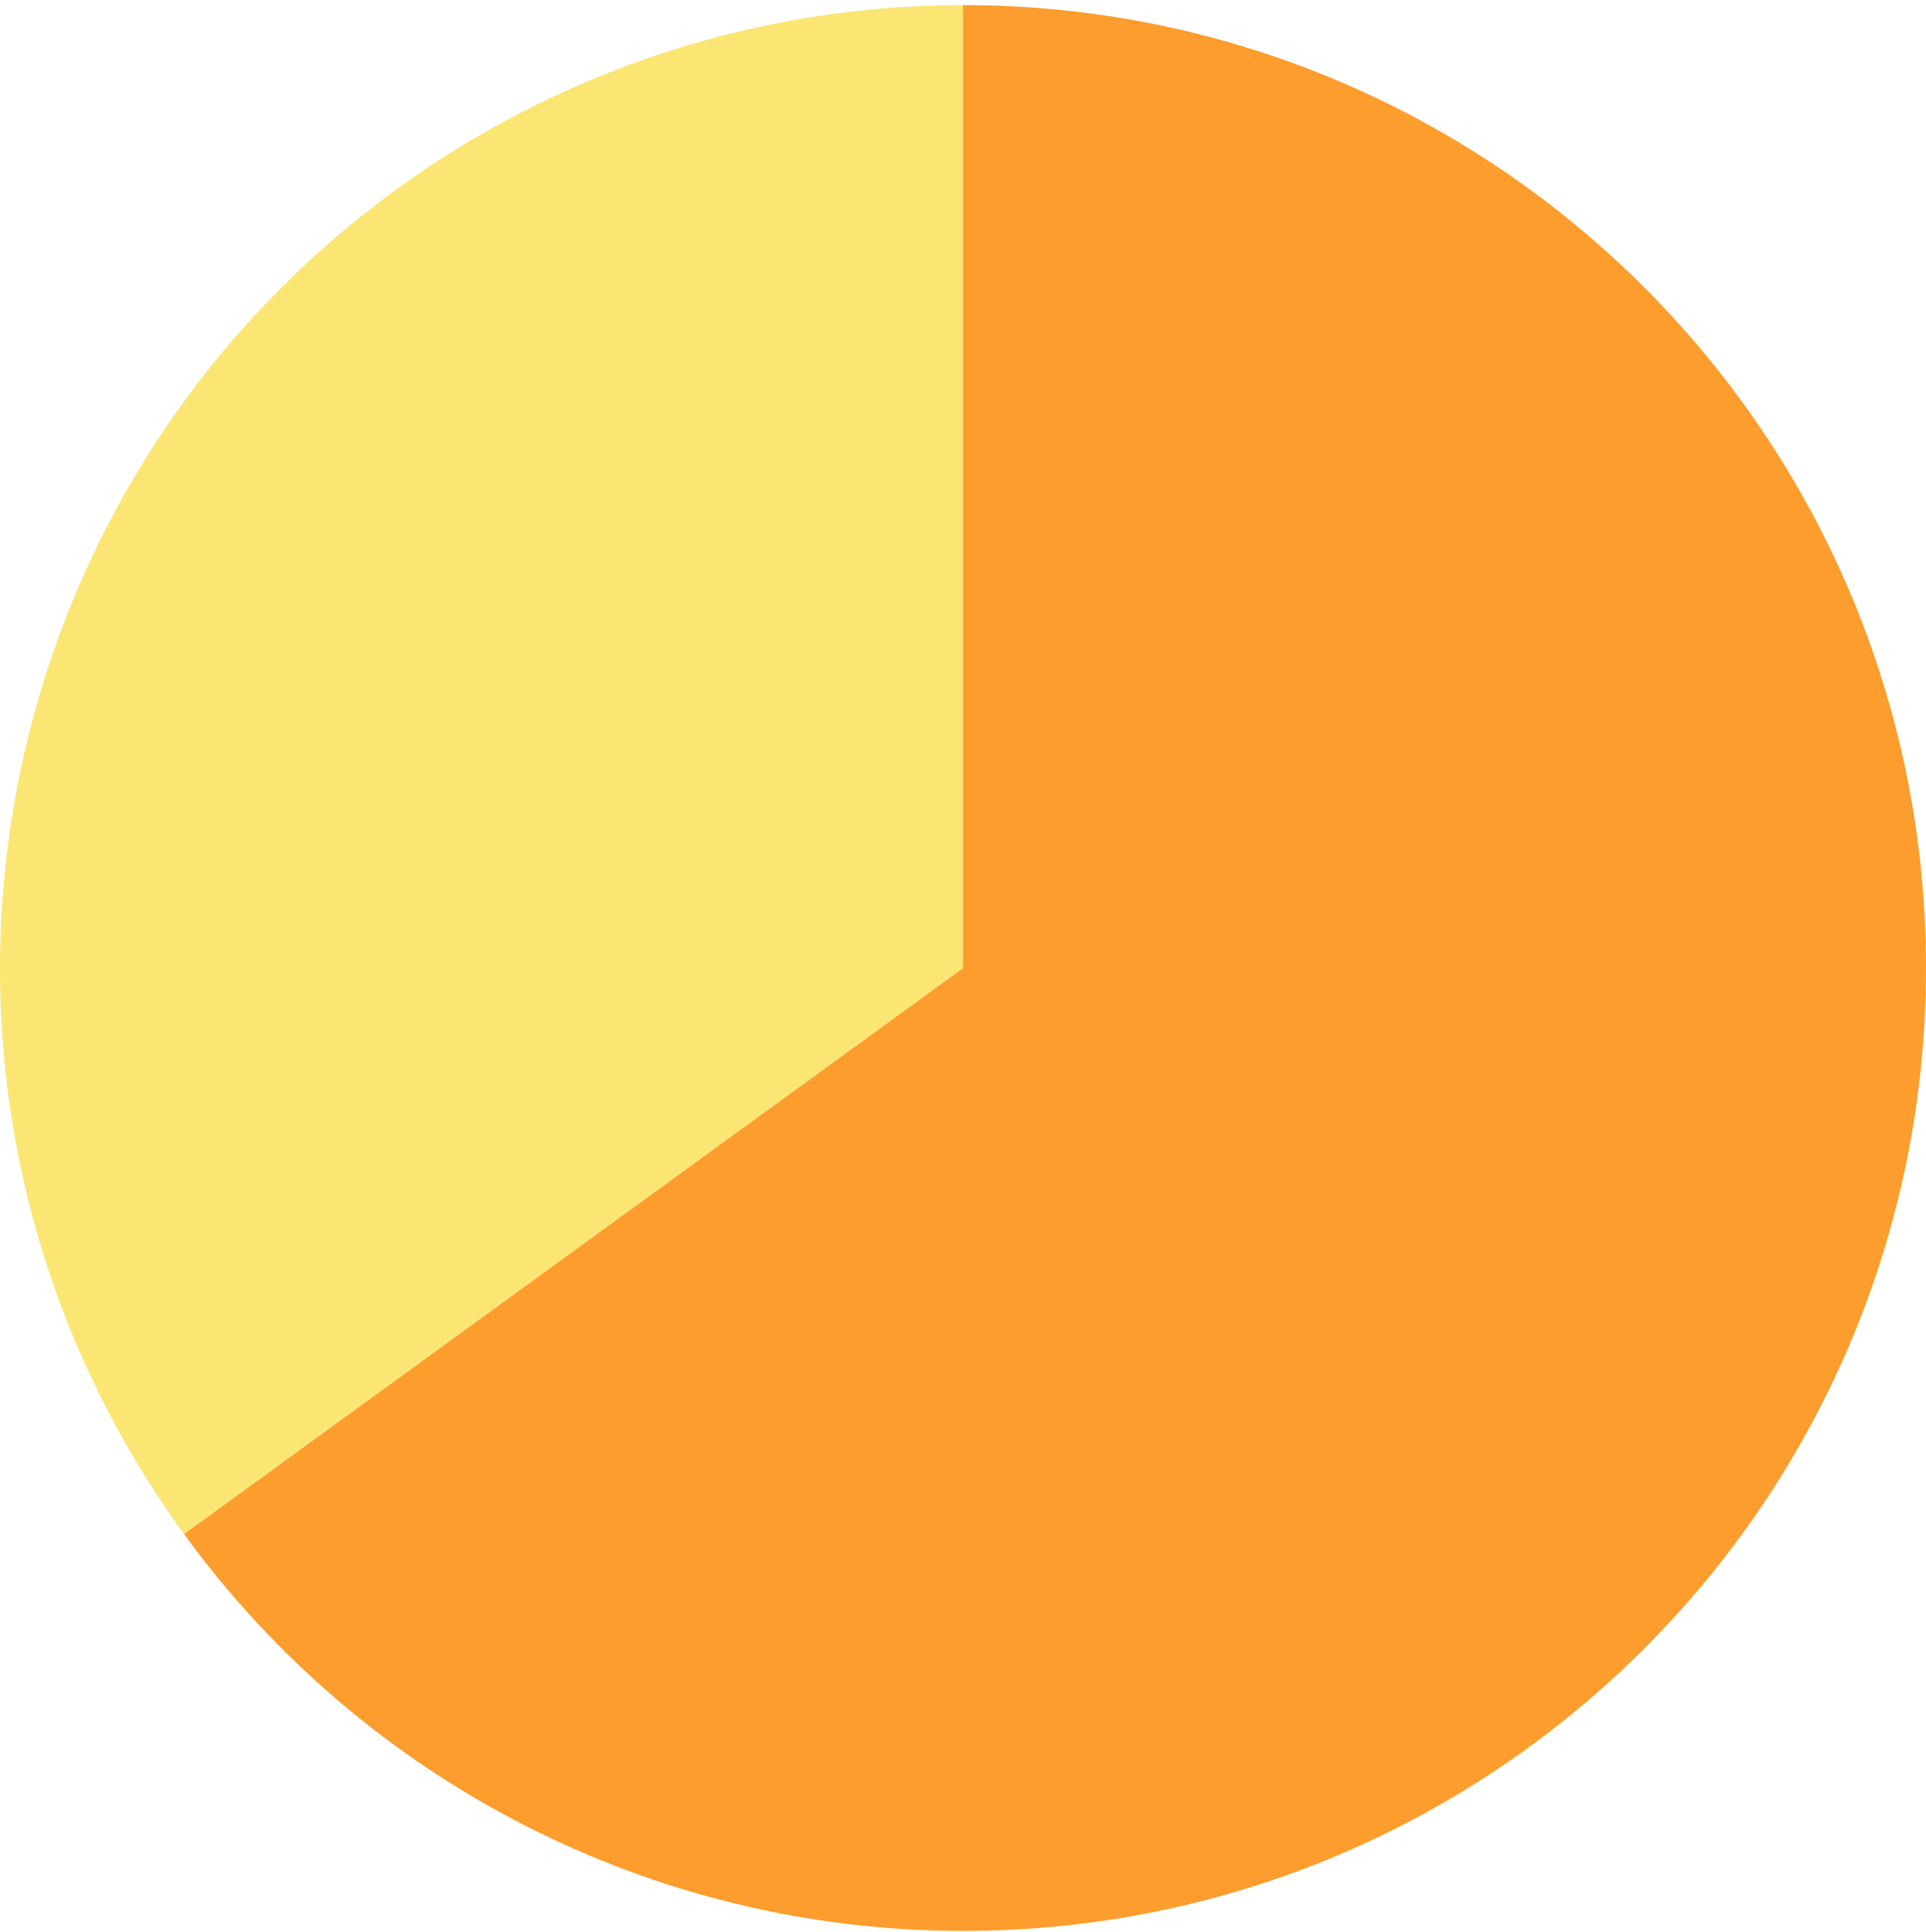
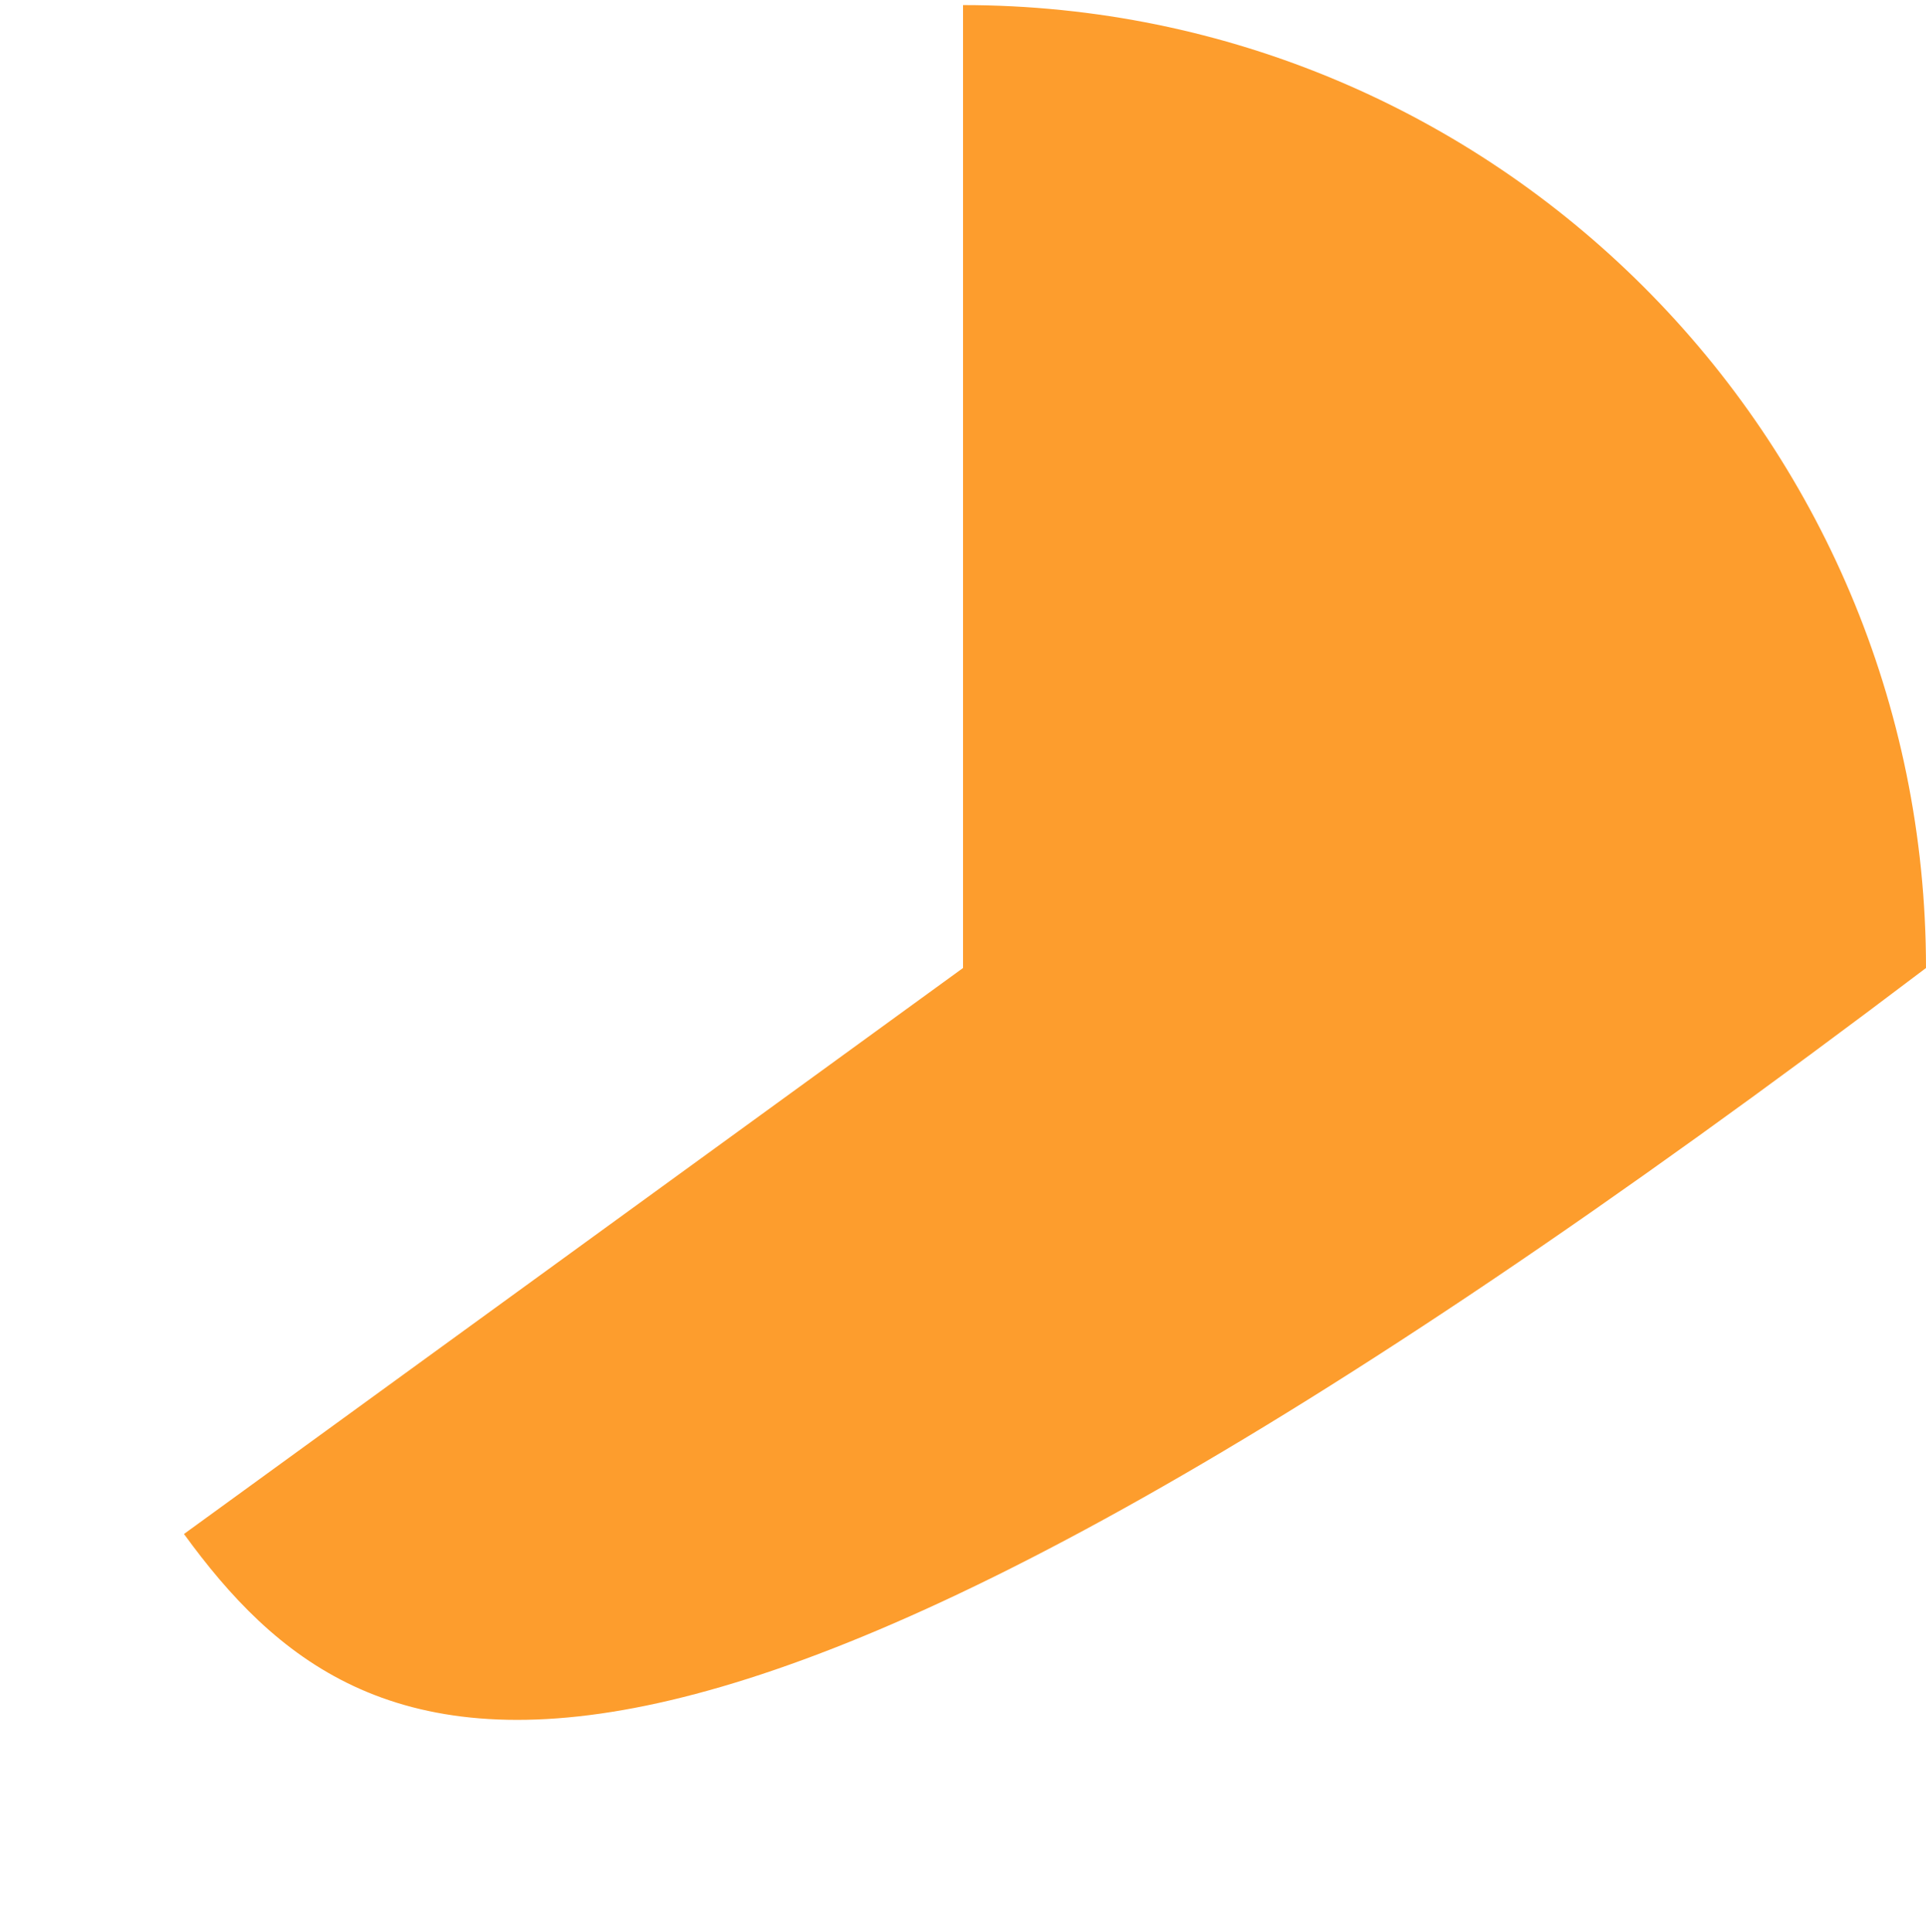
<svg xmlns="http://www.w3.org/2000/svg" width="330" height="331" viewBox="0 0 330 331" fill="none">
-   <path d="M165.005 165.871V0.871C256.129 0.871 330 74.744 330 165.871C330 256.998 256.129 330.871 165.005 330.871C112.19 330.871 62.567 305.586 31.523 262.856L165.005 165.871Z" fill="#FD9D2D" />
-   <path d="M165.006 165.871L31.523 262.856C-22.038 189.132 -5.696 85.946 68.025 32.383C96.213 11.902 130.162 0.871 165.006 0.871V165.871Z" fill="#FBE673" />
+   <path d="M165.005 165.871V0.871C256.129 0.871 330 74.744 330 165.871C112.19 330.871 62.567 305.586 31.523 262.856L165.005 165.871Z" fill="#FD9D2D" />
</svg>